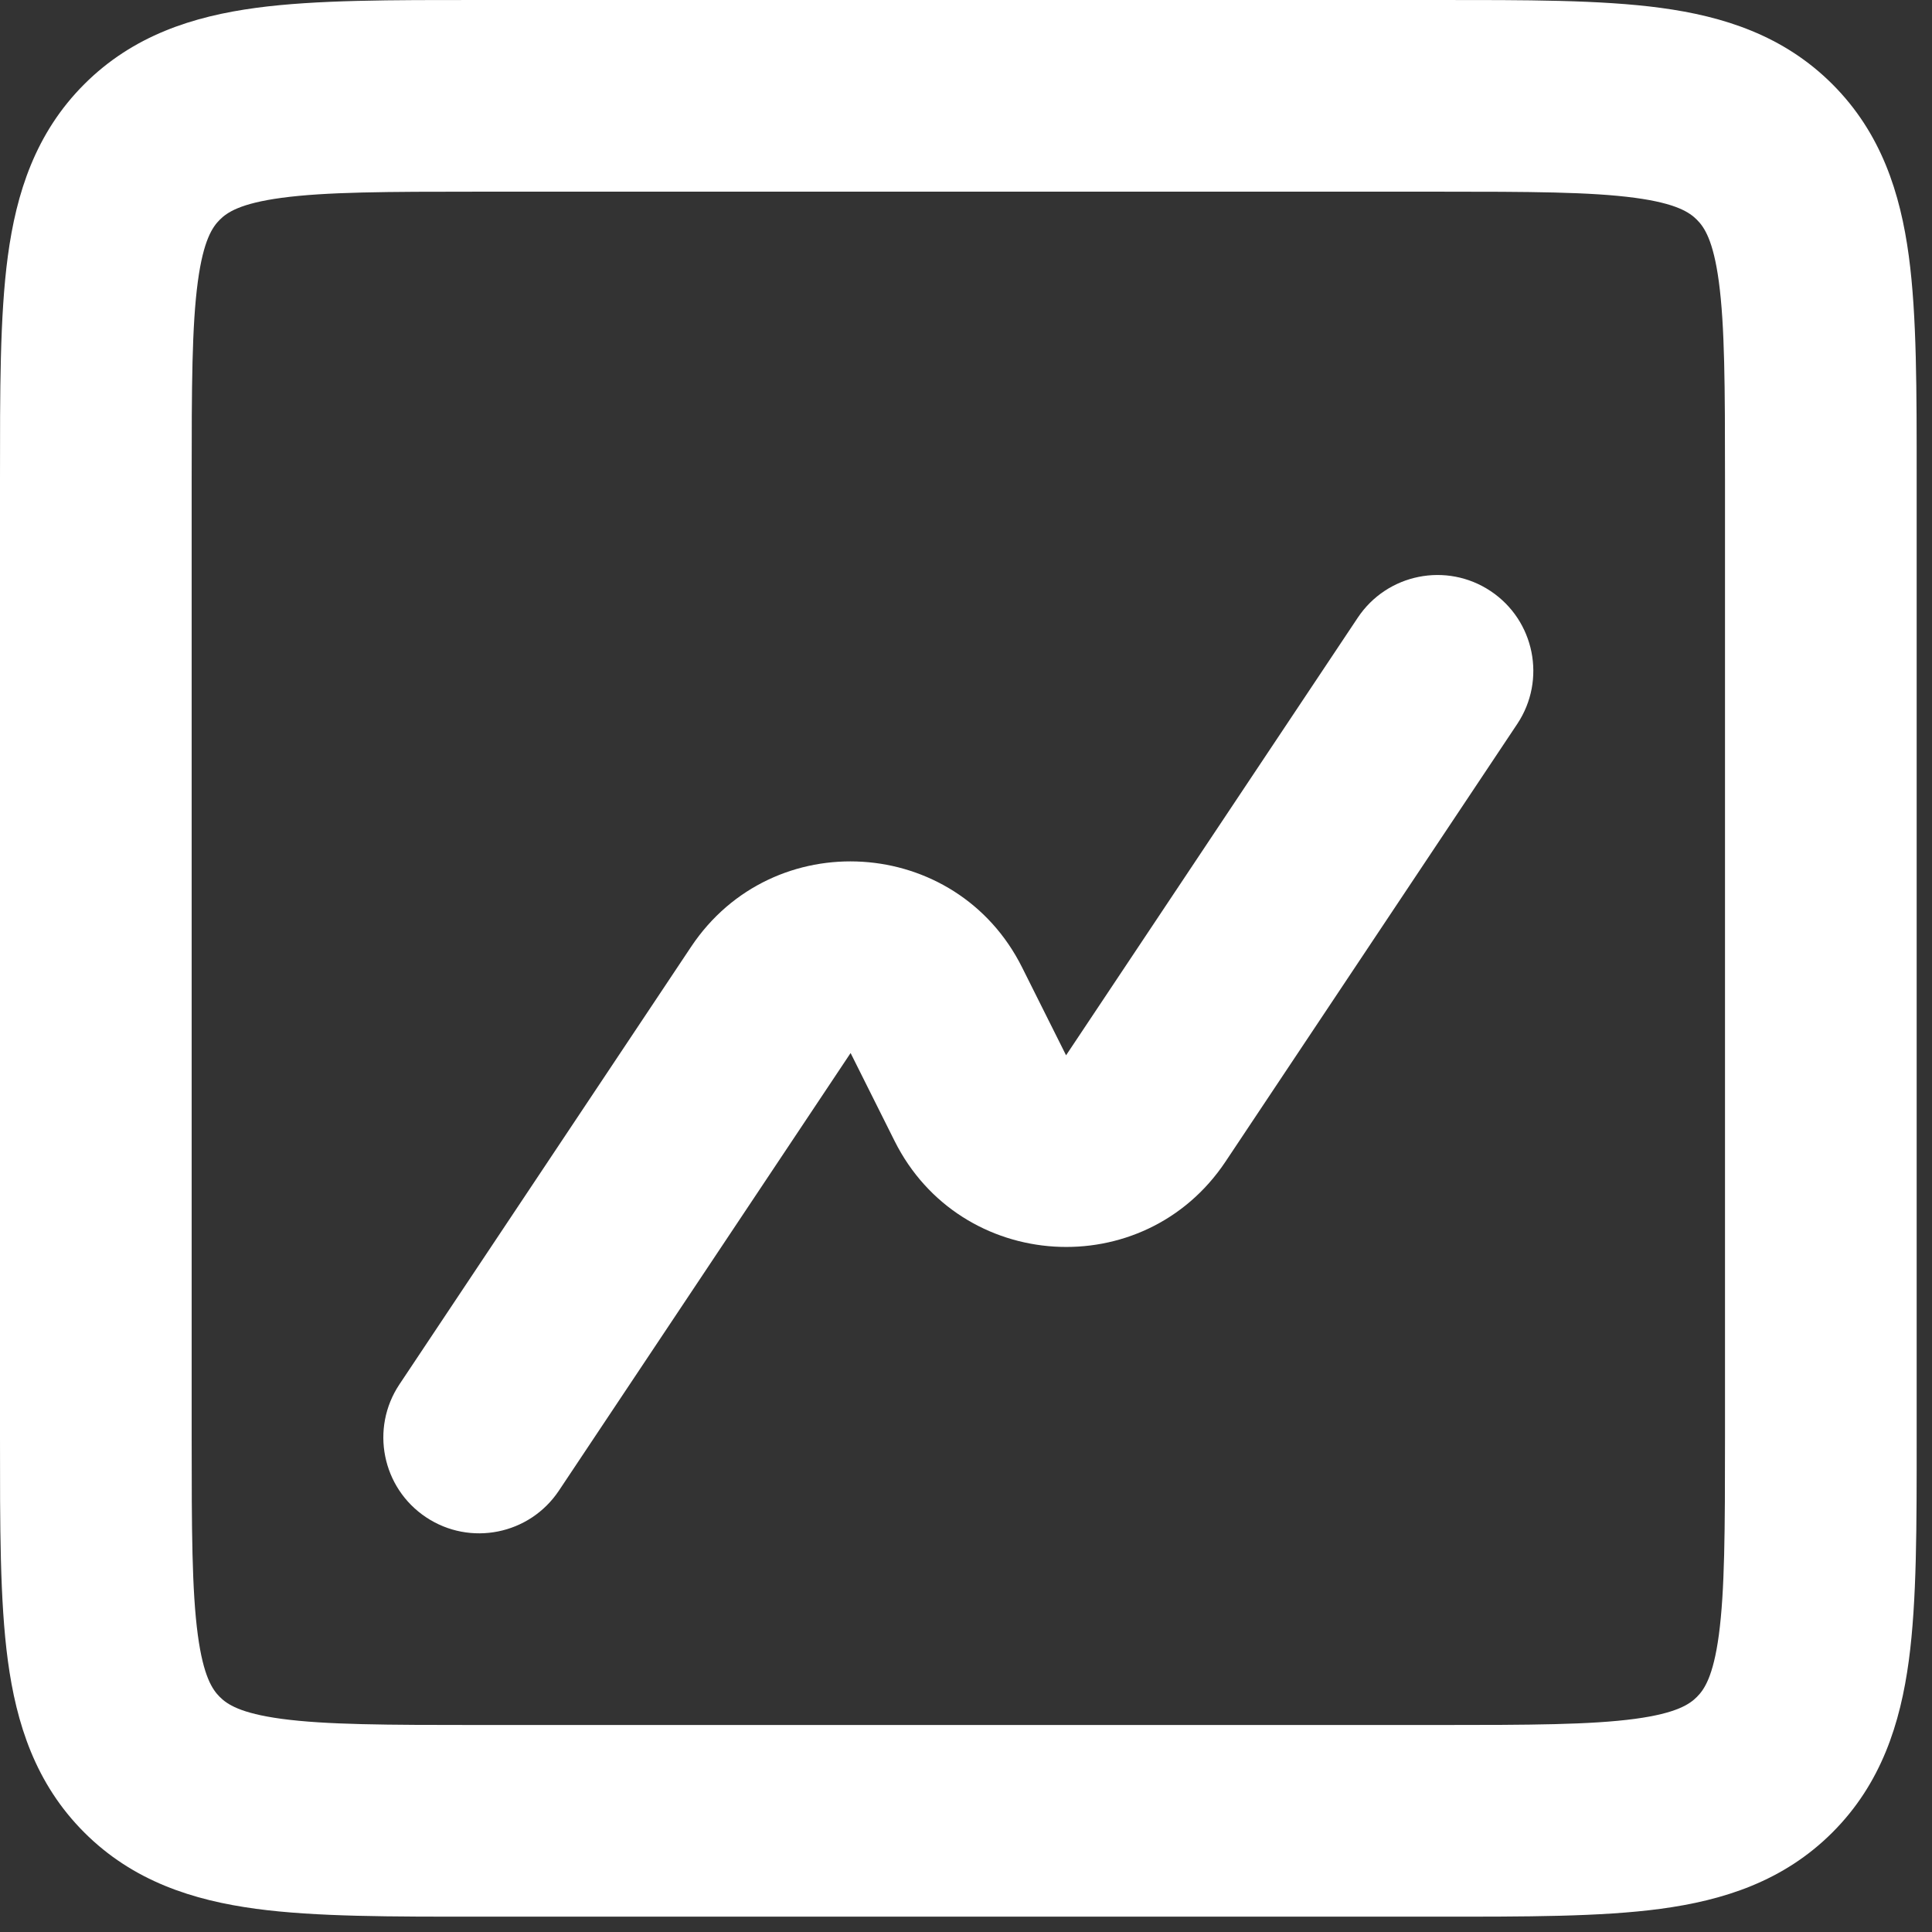
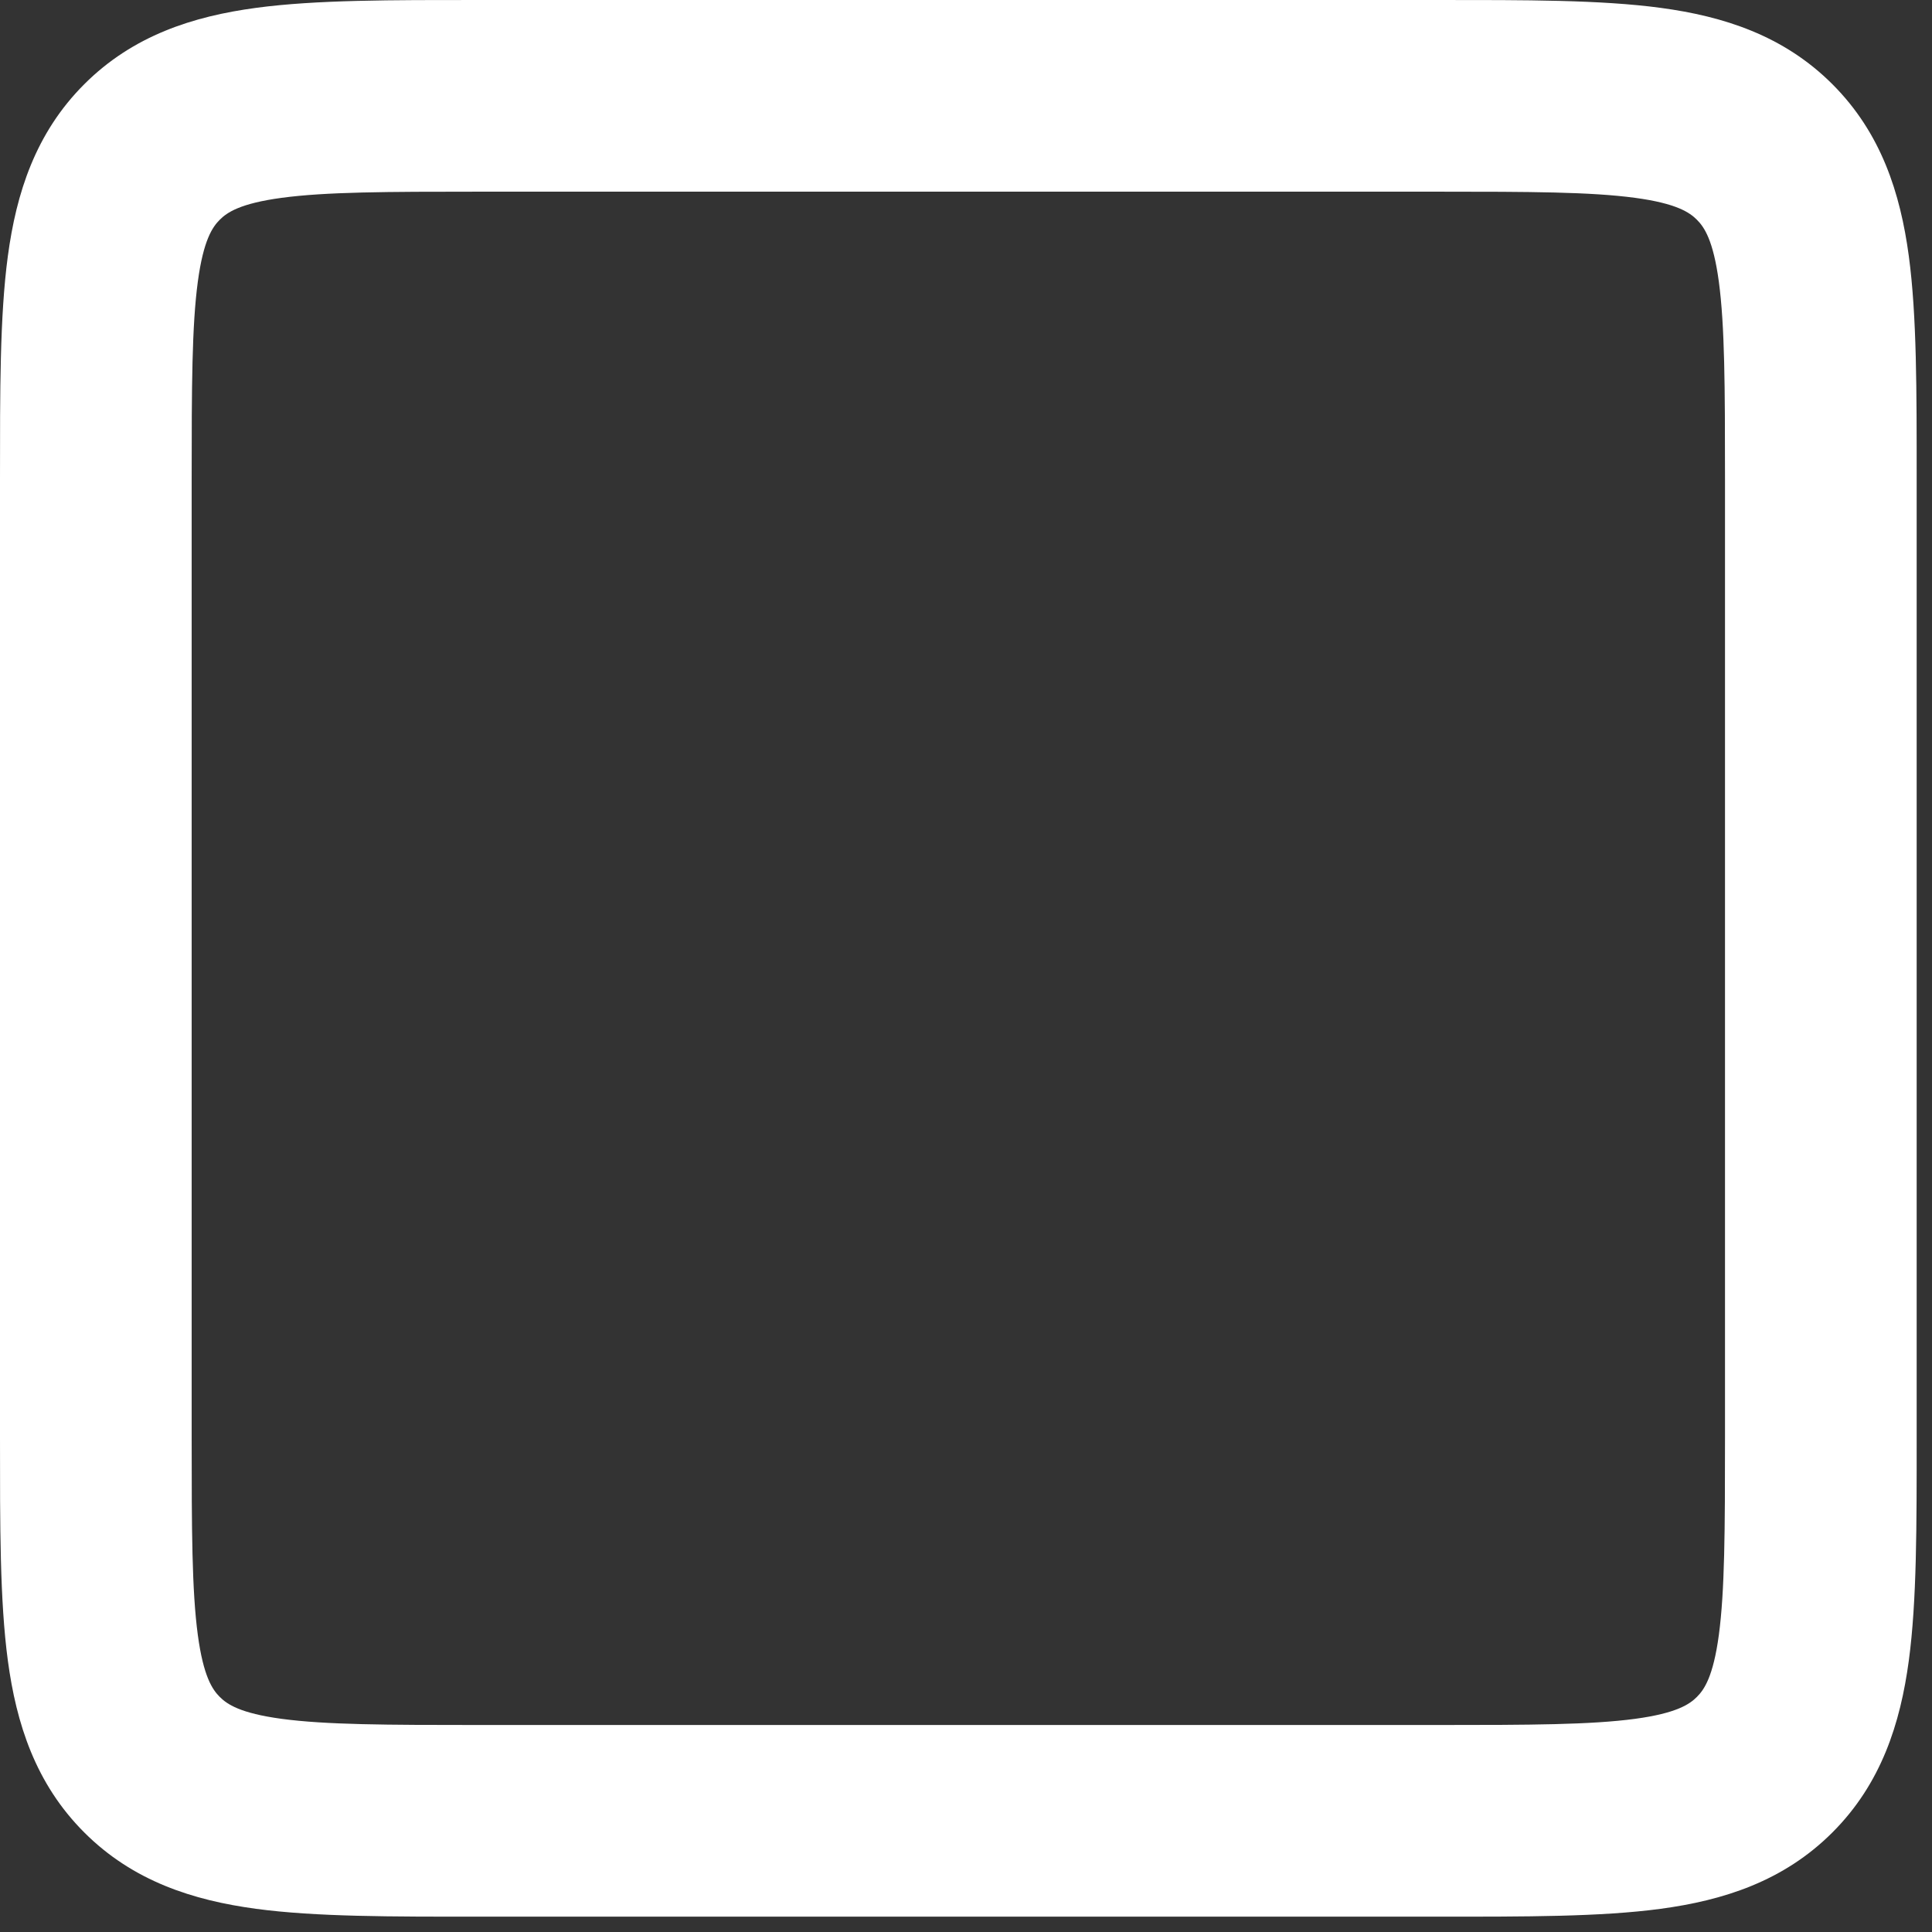
<svg xmlns="http://www.w3.org/2000/svg" fill="none" height="100%" overflow="visible" preserveAspectRatio="none" style="display: block;" viewBox="0 0 63 63" width="100%">
  <rect x="0" y="0" width="63" height="63" fill="#333333" stroke="none" />
  <g id="Union">
-     <path d="M44.275 20.142C45.232 18.706 47.172 18.318 48.608 19.275C50.044 20.232 50.432 22.172 49.475 23.608L39.963 37.878C37.301 41.871 31.318 41.499 29.172 37.207L27.737 34.338L18.225 48.608C17.268 50.044 15.328 50.432 13.892 49.475C12.456 48.518 12.068 46.578 13.025 45.142L22.537 30.872C25.199 26.879 31.182 27.252 33.328 31.543L34.763 34.412L44.275 20.142Z" fill="white" />
    <path clip-rule="evenodd" d="M46.875 1.76782e-05C49.733 1.76782e-05 52.192 -0.007 54.15 0.256C56.199 0.532 58.161 1.154 59.753 2.747C61.346 4.339 61.968 6.301 62.244 8.35C62.507 10.308 62.5 12.767 62.5 15.625V46.875C62.5 49.733 62.507 52.192 62.244 54.15C61.968 56.199 61.346 58.161 59.753 59.753C58.161 61.346 56.199 61.968 54.15 62.244C52.192 62.507 49.733 62.5 46.875 62.5H15.625C12.767 62.5 10.308 62.507 8.35 62.244C6.301 61.968 4.339 61.346 2.747 59.753C1.154 58.161 0.532 56.199 0.256 54.15C-0.007 52.192 1.76781e-05 49.733 1.76783e-05 46.875V15.625C1.76498e-05 12.767 -0.007 10.308 0.256 8.35C0.532 6.301 1.154 4.339 2.747 2.747C4.339 1.154 6.301 0.532 8.35 0.256C10.308 -0.007 12.767 1.76496e-05 15.625 1.76782e-05H46.875ZM15.625 6.25C12.59 6.25 10.628 6.257 9.183 6.451C7.828 6.634 7.403 6.928 7.166 7.166C6.928 7.403 6.634 7.828 6.451 9.183C6.257 10.628 6.25 12.59 6.25 15.625V46.875C6.25 49.91 6.257 51.872 6.451 53.317C6.634 54.672 6.928 55.097 7.166 55.334C7.403 55.572 7.828 55.866 9.183 56.049C10.628 56.243 12.59 56.25 15.625 56.25H46.875C49.91 56.25 51.872 56.243 53.317 56.049C54.672 55.866 55.097 55.572 55.334 55.334C55.572 55.097 55.866 54.672 56.049 53.317C56.243 51.872 56.25 49.91 56.25 46.875V15.625C56.25 12.59 56.243 10.628 56.049 9.183C55.866 7.828 55.572 7.403 55.334 7.166C55.097 6.928 54.672 6.634 53.317 6.451C51.872 6.257 49.91 6.25 46.875 6.25H15.625Z" fill="white" fill-rule="evenodd" />
  </g>
</svg>